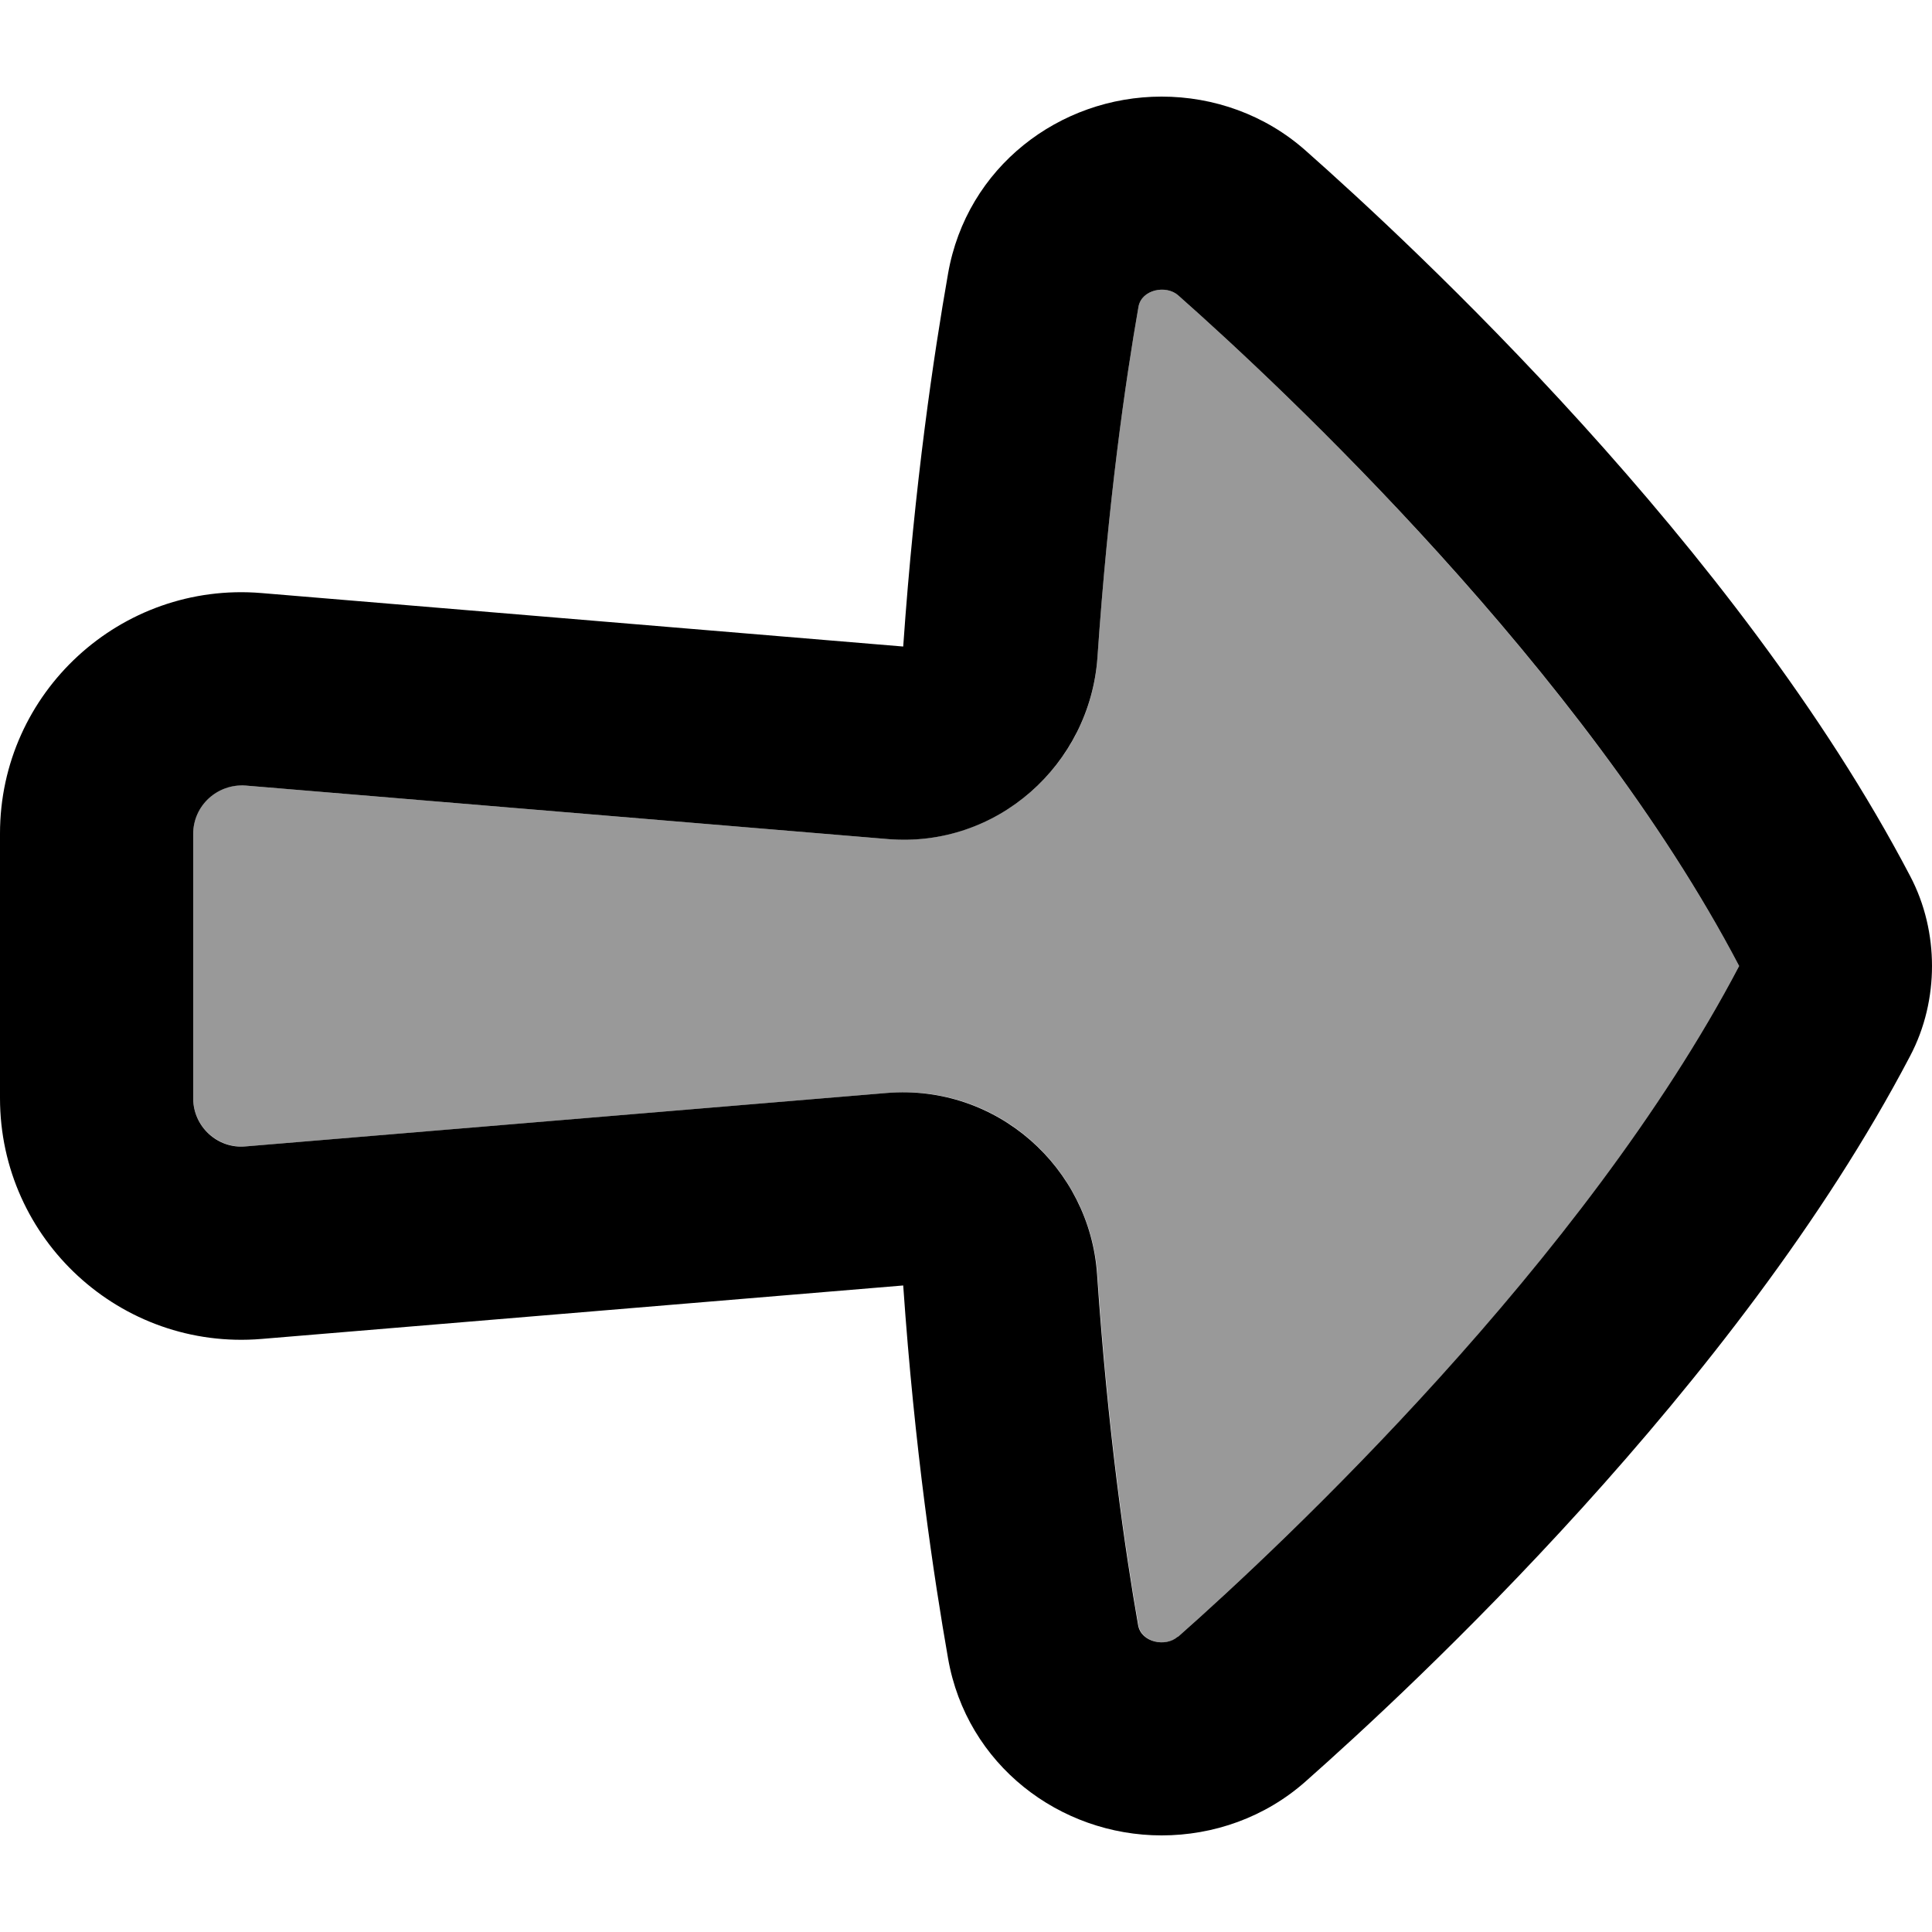
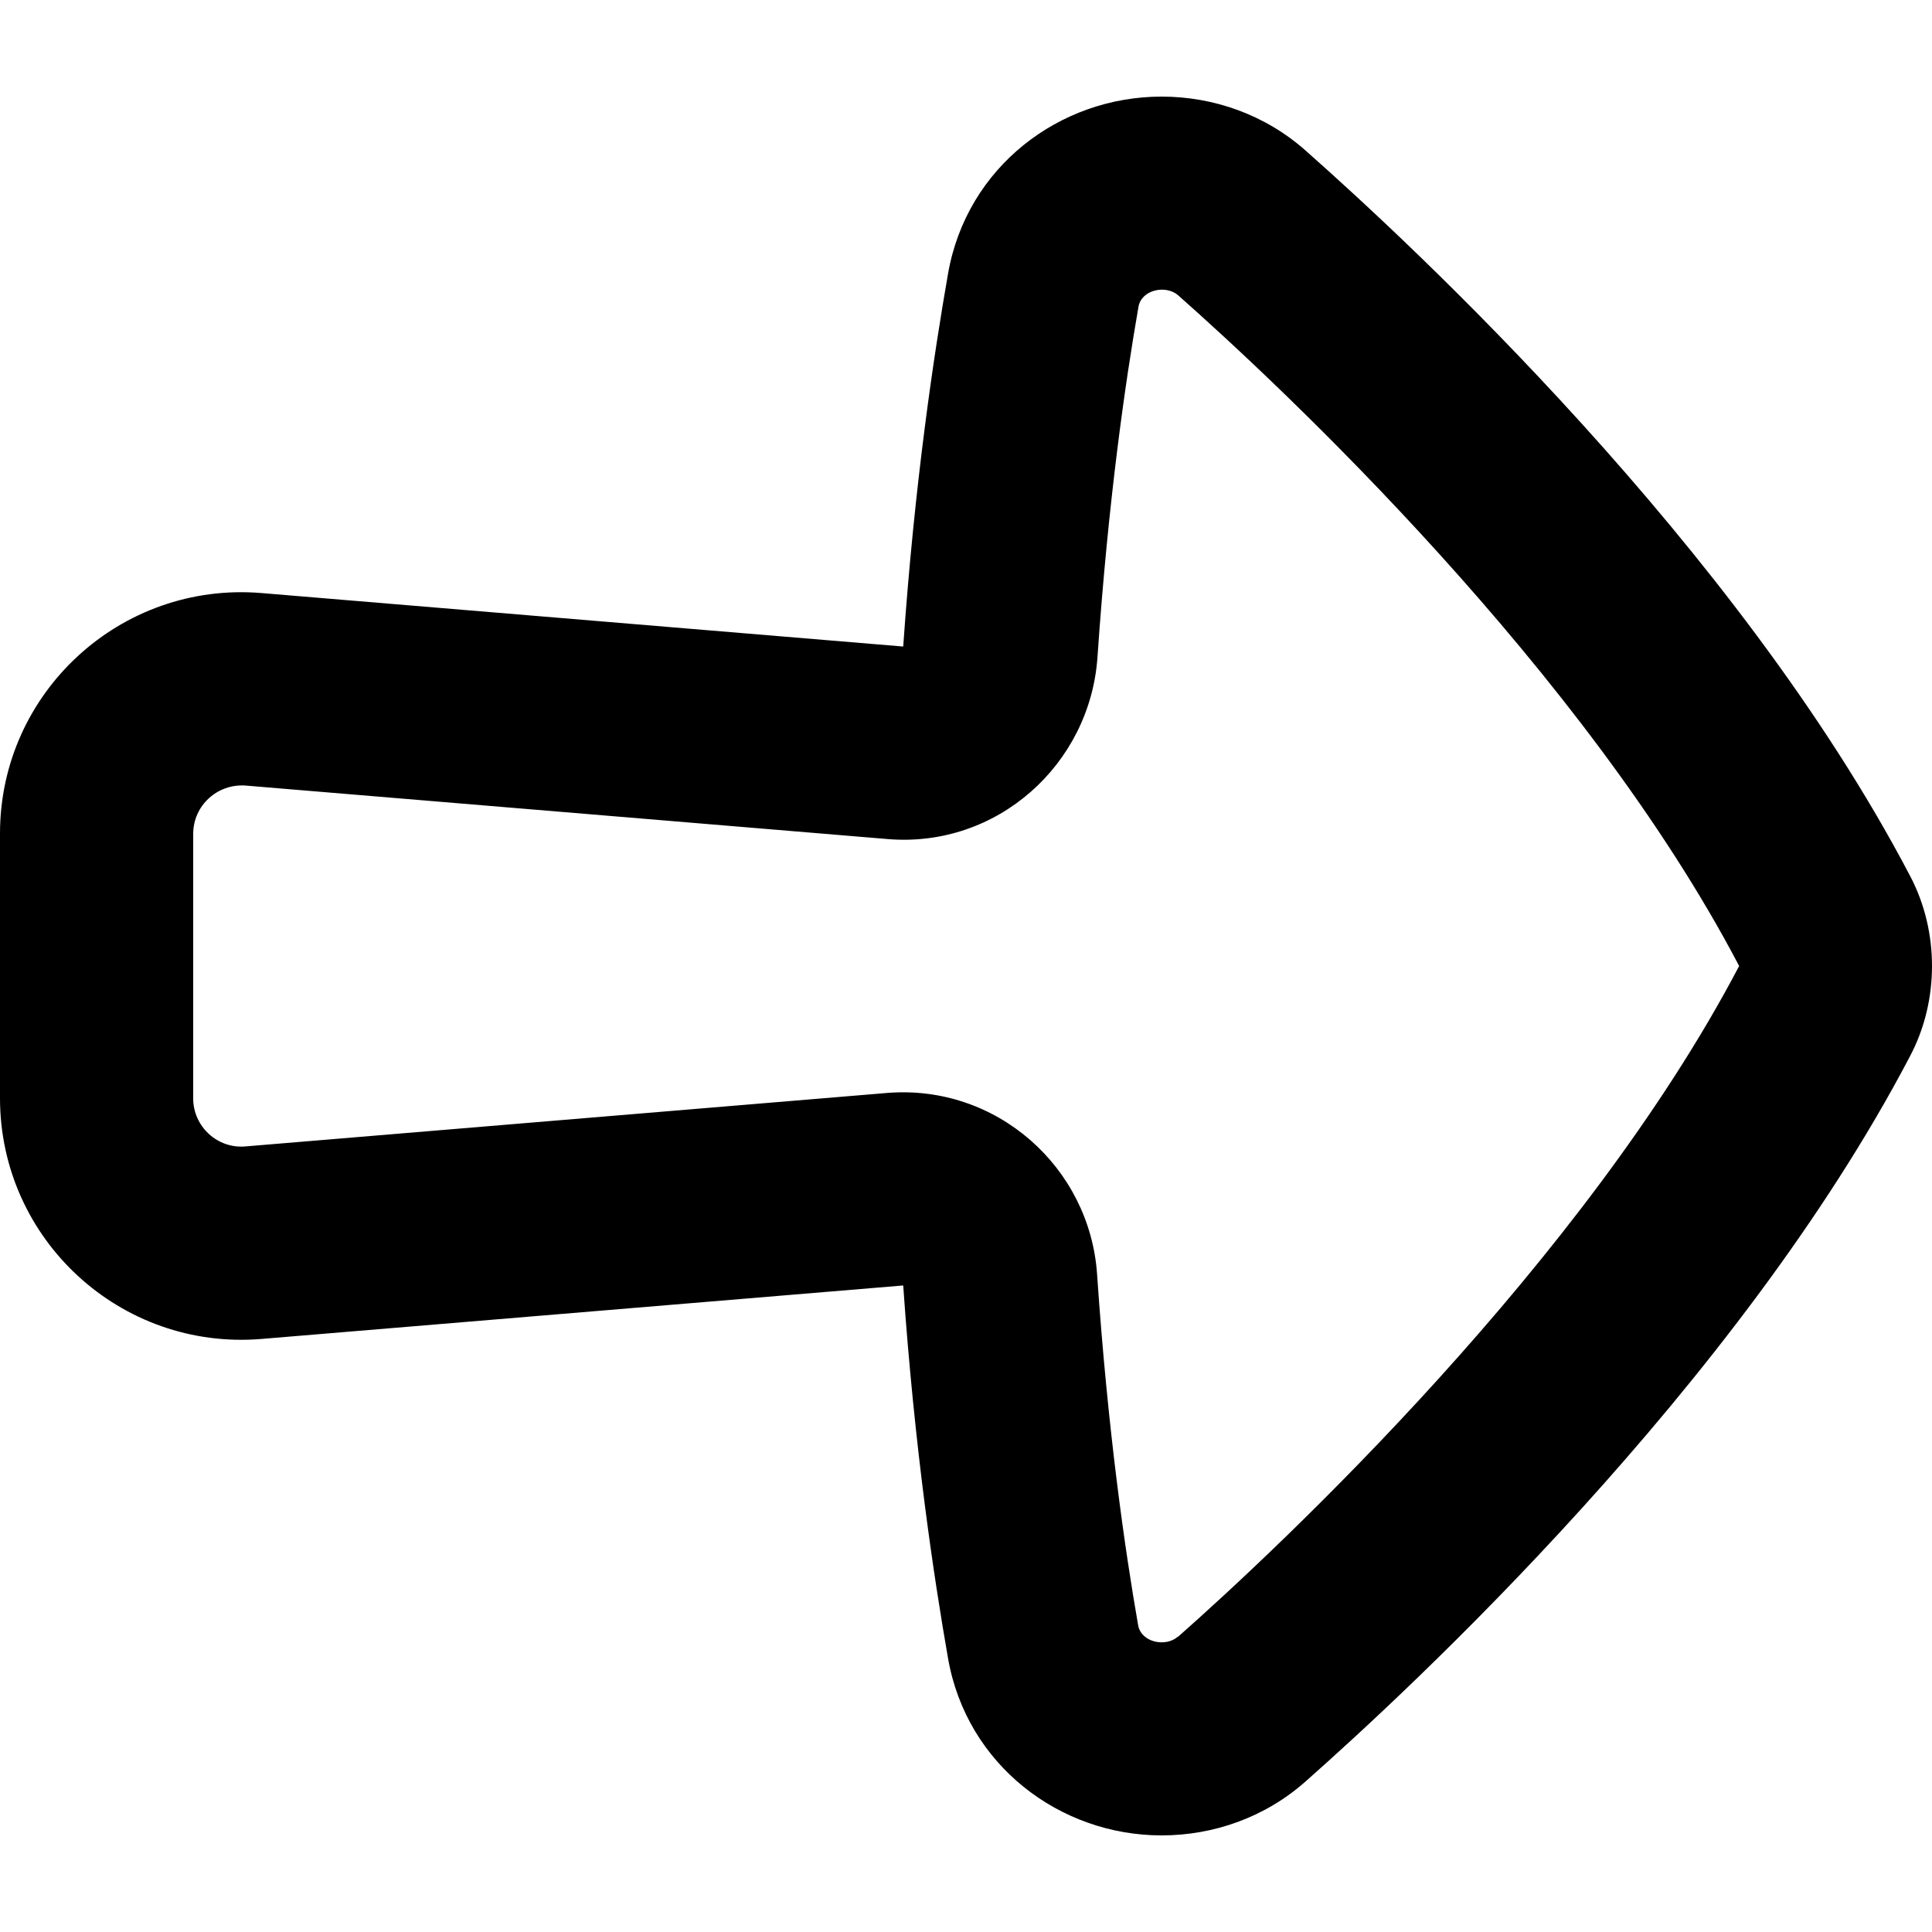
<svg xmlns="http://www.w3.org/2000/svg" viewBox="0 0 560 560">
-   <path style="fill:currentColor;opacity:.4" d="M56 241.6l0 76.7c0 8.2 7 14.6 15.2 14l186-15.5c31.8-2.7 58.7 21.6 60.9 52.6 3.1 45.4 8.1 80 11.9 101.7 .9 5 8 6.4 11.5 3.3 30.1-26.6 117.7-108.7 162.6-194.4-44.9-85.6-132.5-167.8-162.6-194.4-3.5-3.1-10.6-1.7-11.5 3.3-3.8 21.7-8.8 56.2-11.9 101.7-2.1 31-29.1 55.2-60.9 52.6l-186-15.5C63 227 56 233.5 56 241.6z" />
  <path style="fill:currentColor;opacity:1" d="M336.7 532c15 0 30-5.2 41.8-15.7 30.3-26.8 125-114.5 175.1-210.1 4.4-8.3 6.4-17.4 6.4-26.2s-2-17.9-6.4-26.2c-50.1-95.6-144.8-183.3-175.1-210.1-11.8-10.5-26.8-15.7-41.8-15.7-29.6 0-56.5 20.4-61.9 51.3-4.1 23.4-9.7 60.6-13 108.1l-186-15.5C35 168.5 0 200.7 0 241.6l0 76.7c0 41 35 73.2 75.8 69.8l186-15.5c3.3 47.5 8.9 84.7 13 108.1 5.4 30.9 32.4 51.3 61.9 51.3zm4.7-57.6c-3.5 3.1-10.6 1.7-11.5-3.3-3.8-21.7-8.8-56.2-11.9-101.7-2.1-31-29.1-55.2-60.9-52.6l-186 15.5C63 333 56 326.5 56 318.4l0-76.7c0-8.2 7-14.6 15.2-14l186 15.5c31.8 2.7 58.7-21.6 60.9-52.6 3.1-45.4 8.1-80 11.9-101.7 .9-5 8-6.4 11.5-3.3 30.1 26.6 117.7 108.7 162.6 194.4-44.9 85.6-132.5 167.8-162.6 194.4z" />
</svg>